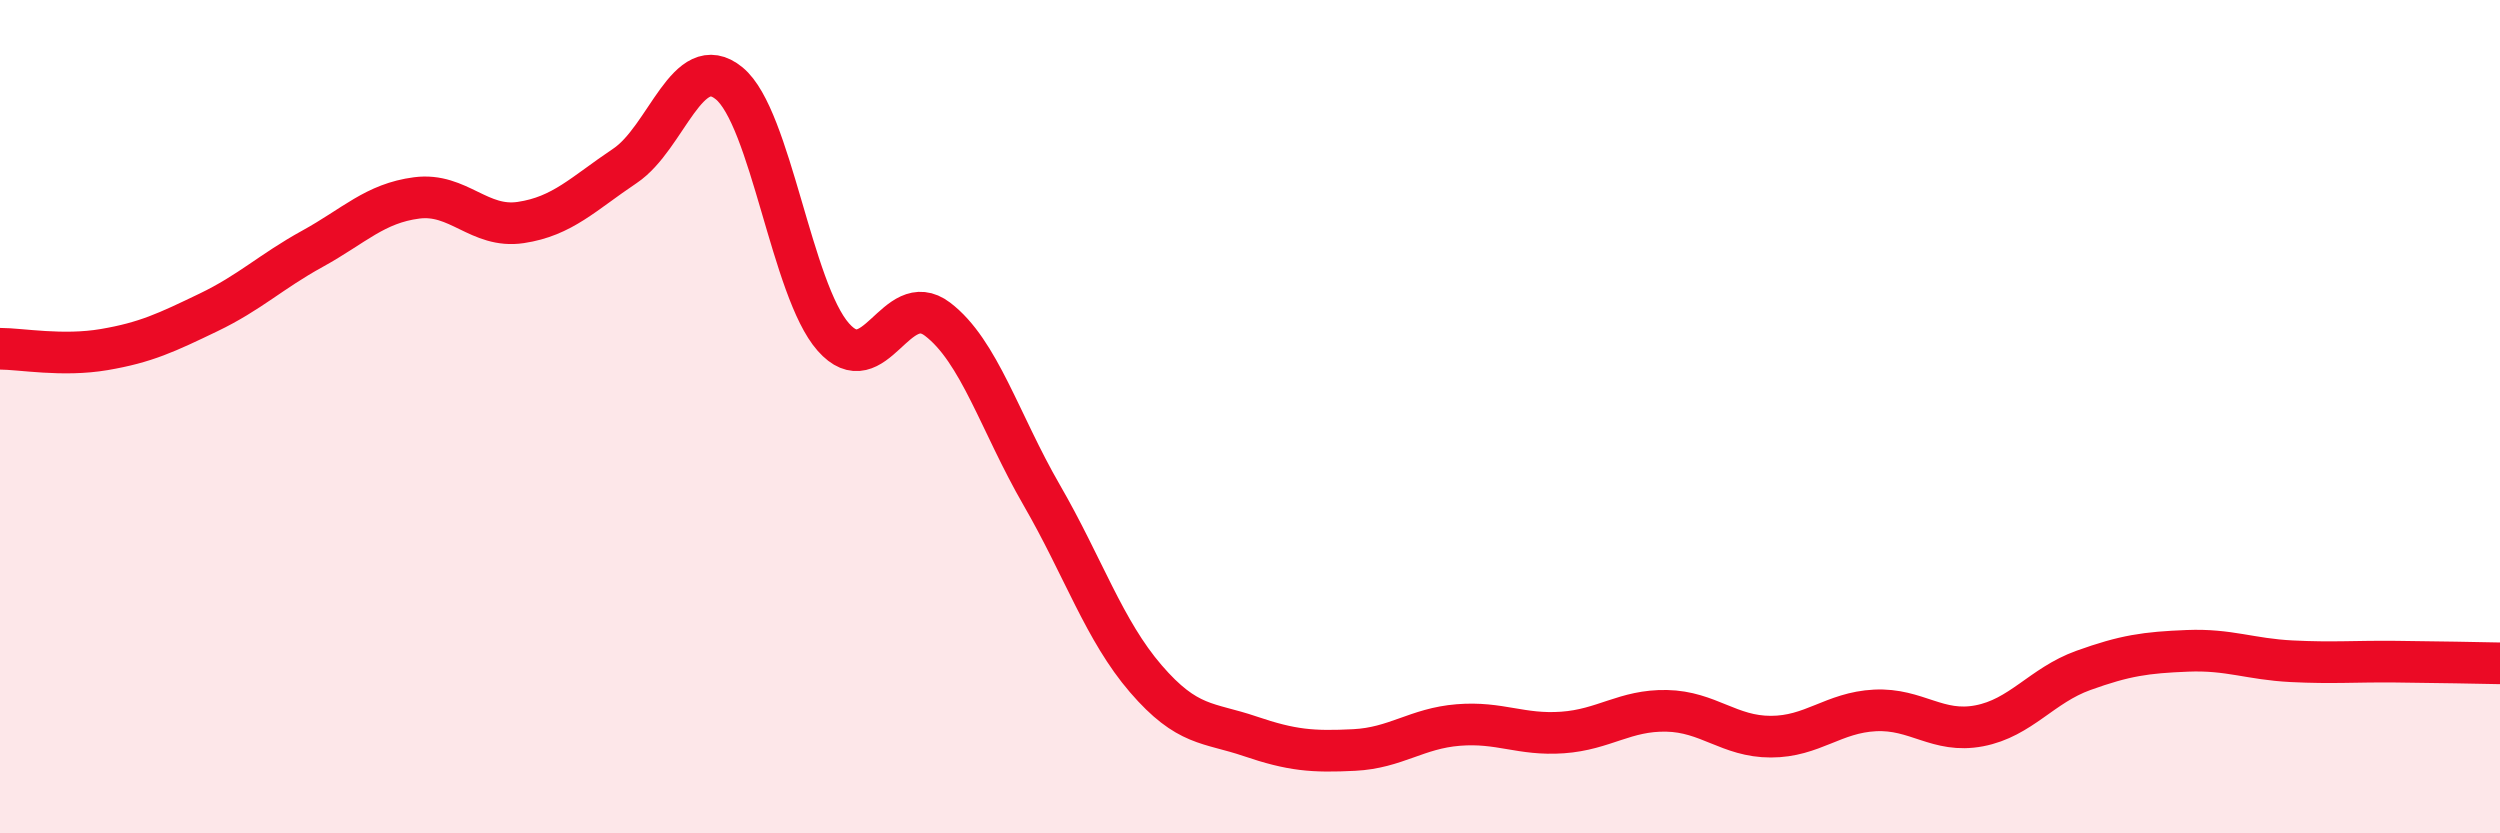
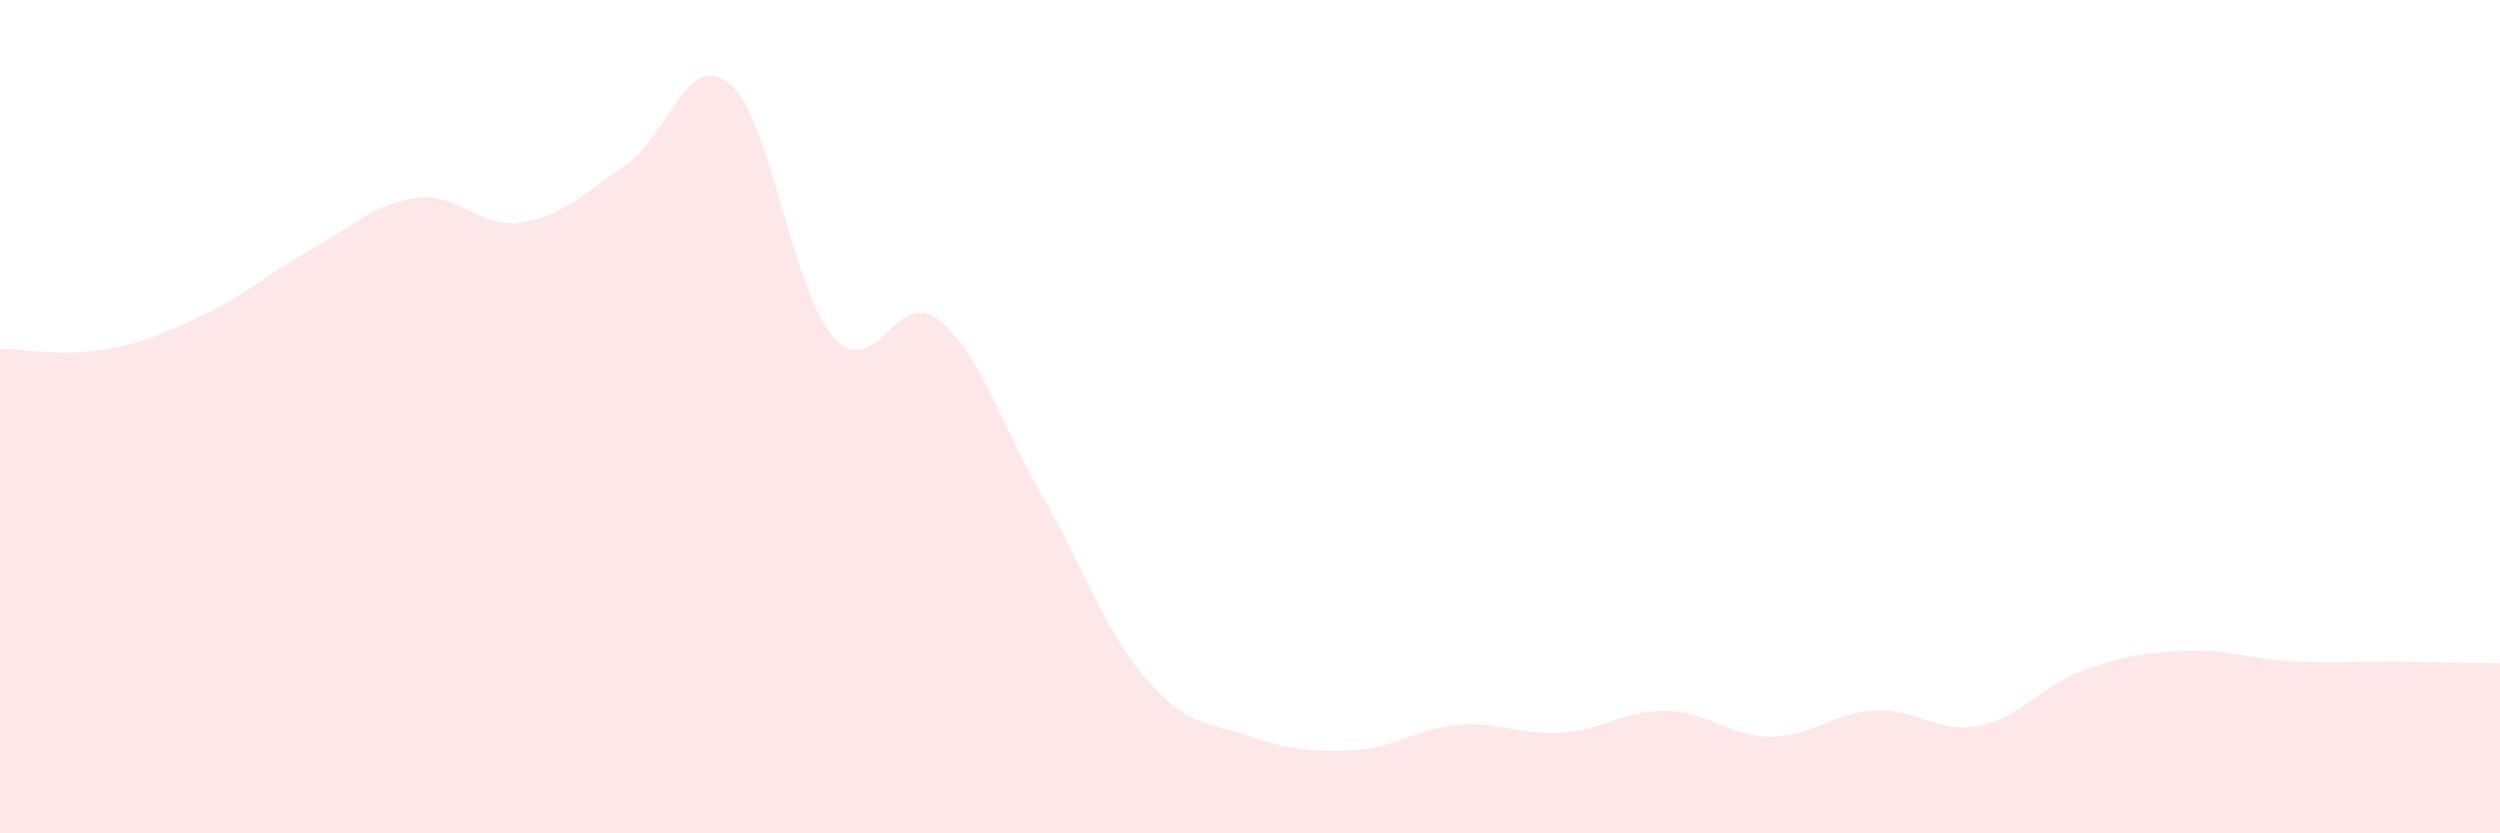
<svg xmlns="http://www.w3.org/2000/svg" width="60" height="20" viewBox="0 0 60 20">
  <path d="M 0,8.37 C 0.5,8.37 1.5,8.56 2.5,8.39 C 3.5,8.22 4,7.98 5,7.5 C 6,7.02 6.5,6.52 7.5,5.97 C 8.5,5.42 9,4.88 10,4.75 C 11,4.62 11.5,5.49 12.5,5.34 C 13.5,5.19 14,4.65 15,3.98 C 16,3.31 16.5,1.18 17.5,2 C 18.5,2.82 19,6.96 20,8.09 C 21,9.22 21.5,6.9 22.5,7.66 C 23.5,8.42 24,10.15 25,11.88 C 26,13.61 26.5,15.13 27.5,16.29 C 28.5,17.45 29,17.33 30,17.67 C 31,18.01 31.5,18.05 32.5,18 C 33.5,17.95 34,17.48 35,17.4 C 36,17.32 36.5,17.65 37.5,17.58 C 38.5,17.51 39,17.04 40,17.06 C 41,17.08 41.5,17.68 42.5,17.68 C 43.5,17.68 44,17.1 45,17.05 C 46,17 46.5,17.61 47.5,17.42 C 48.5,17.23 49,16.45 50,16.09 C 51,15.73 51.5,15.66 52.5,15.62 C 53.5,15.58 54,15.82 55,15.87 C 56,15.92 56.5,15.87 57.5,15.88 C 58.5,15.89 59.5,15.91 60,15.92L60 20L0 20Z" fill="#EB0A25" opacity="0.1" stroke-linecap="round" stroke-linejoin="round" />
-   <path d="M 0,8.37 C 0.5,8.37 1.5,8.56 2.5,8.39 C 3.5,8.22 4,7.98 5,7.5 C 6,7.02 6.5,6.52 7.5,5.97 C 8.5,5.42 9,4.88 10,4.75 C 11,4.62 11.5,5.49 12.5,5.34 C 13.5,5.19 14,4.65 15,3.98 C 16,3.31 16.5,1.18 17.5,2 C 18.5,2.82 19,6.96 20,8.09 C 21,9.22 21.5,6.9 22.5,7.66 C 23.5,8.42 24,10.15 25,11.88 C 26,13.61 26.5,15.13 27.5,16.29 C 28.5,17.45 29,17.33 30,17.67 C 31,18.01 31.5,18.05 32.5,18 C 33.5,17.95 34,17.48 35,17.4 C 36,17.32 36.5,17.65 37.5,17.58 C 38.5,17.51 39,17.04 40,17.06 C 41,17.08 41.5,17.68 42.5,17.68 C 43.5,17.68 44,17.1 45,17.05 C 46,17 46.5,17.61 47.5,17.42 C 48.5,17.23 49,16.45 50,16.09 C 51,15.73 51.5,15.66 52.5,15.62 C 53.5,15.58 54,15.82 55,15.87 C 56,15.92 56.5,15.87 57.5,15.88 C 58.5,15.89 59.5,15.91 60,15.92" stroke="#EB0A25" stroke-width="1" fill="none" stroke-linecap="round" stroke-linejoin="round" />
</svg>